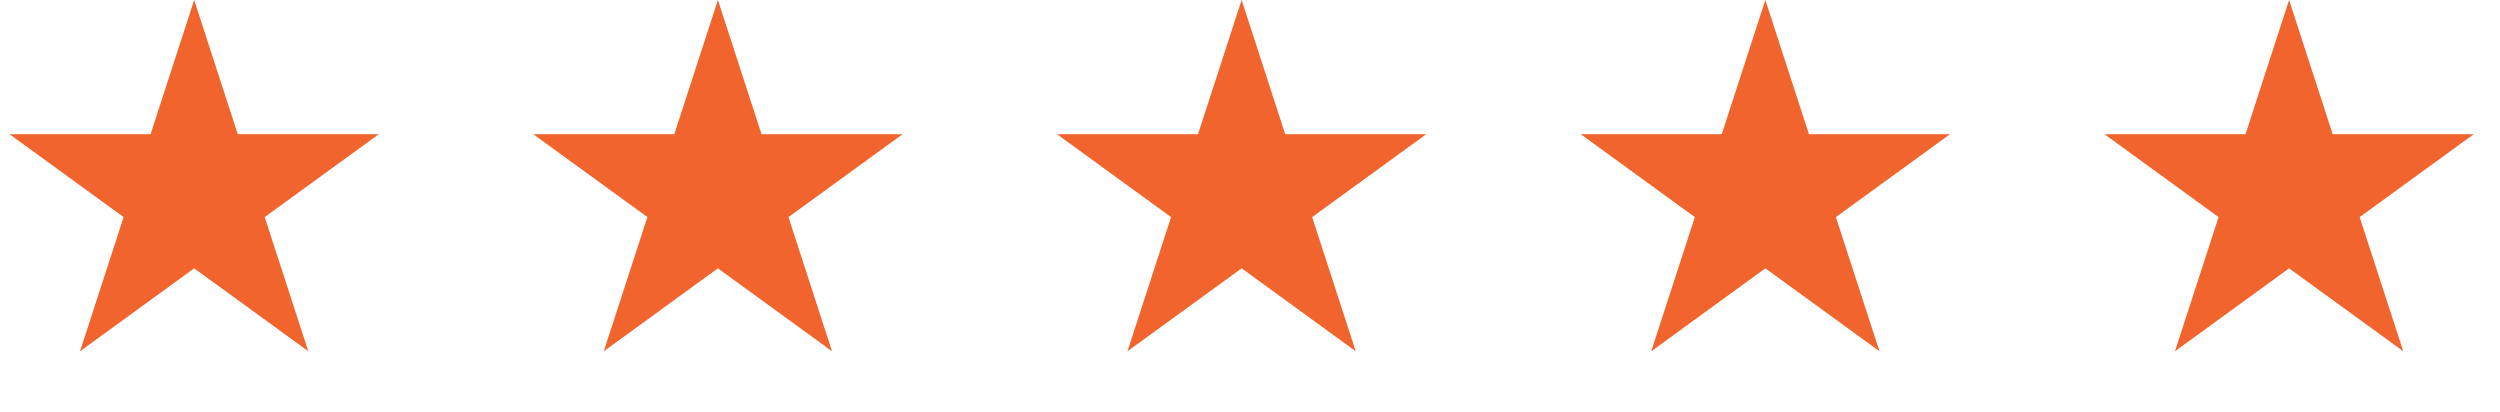
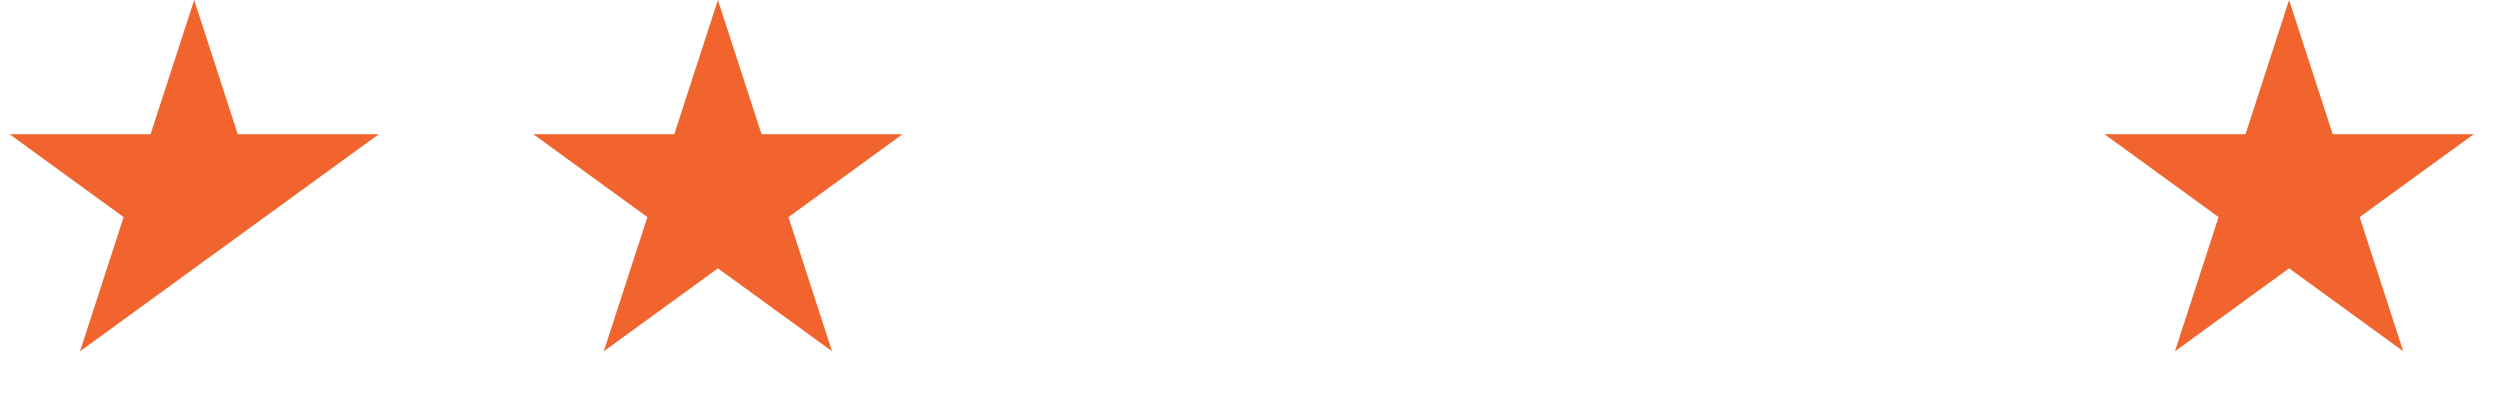
<svg xmlns="http://www.w3.org/2000/svg" width="91" height="15" viewBox="0 0 91 15" fill="none">
-   <path d="M7.068 0L8.654 4.884H13.789L9.635 7.902L11.222 12.786L7.068 9.767L2.913 12.786L4.5 7.902L0.346 4.884H5.481L7.068 0Z" fill="#F1642D" />
+   <path d="M7.068 0L8.654 4.884H13.789L9.635 7.902L7.068 9.767L2.913 12.786L4.5 7.902L0.346 4.884H5.481L7.068 0Z" fill="#F1642D" />
  <path d="M26.132 0L27.719 4.884H32.854L28.7 7.902L30.286 12.786L26.132 9.767L21.978 12.786L23.565 7.902L19.41 4.884H24.545L26.132 0Z" fill="#F1642D" />
-   <path d="M64.259 0L65.846 4.884H70.981L66.826 7.902L68.413 12.786L64.259 9.767L60.105 12.786L61.692 7.902L57.537 4.884H62.672L64.259 0Z" fill="#F1642D" />
-   <path d="M45.195 0L46.781 4.884H51.916L47.762 7.902L49.349 12.786L45.195 9.767L41.04 12.786L42.627 7.902L38.473 4.884H43.608L45.195 0Z" fill="#F1642D" />
  <path d="M83.323 0L84.91 4.884H90.045L85.891 7.902L87.478 12.786L83.323 9.767L79.169 12.786L80.756 7.902L76.602 4.884H81.737L83.323 0Z" fill="#F1642D" />
</svg>